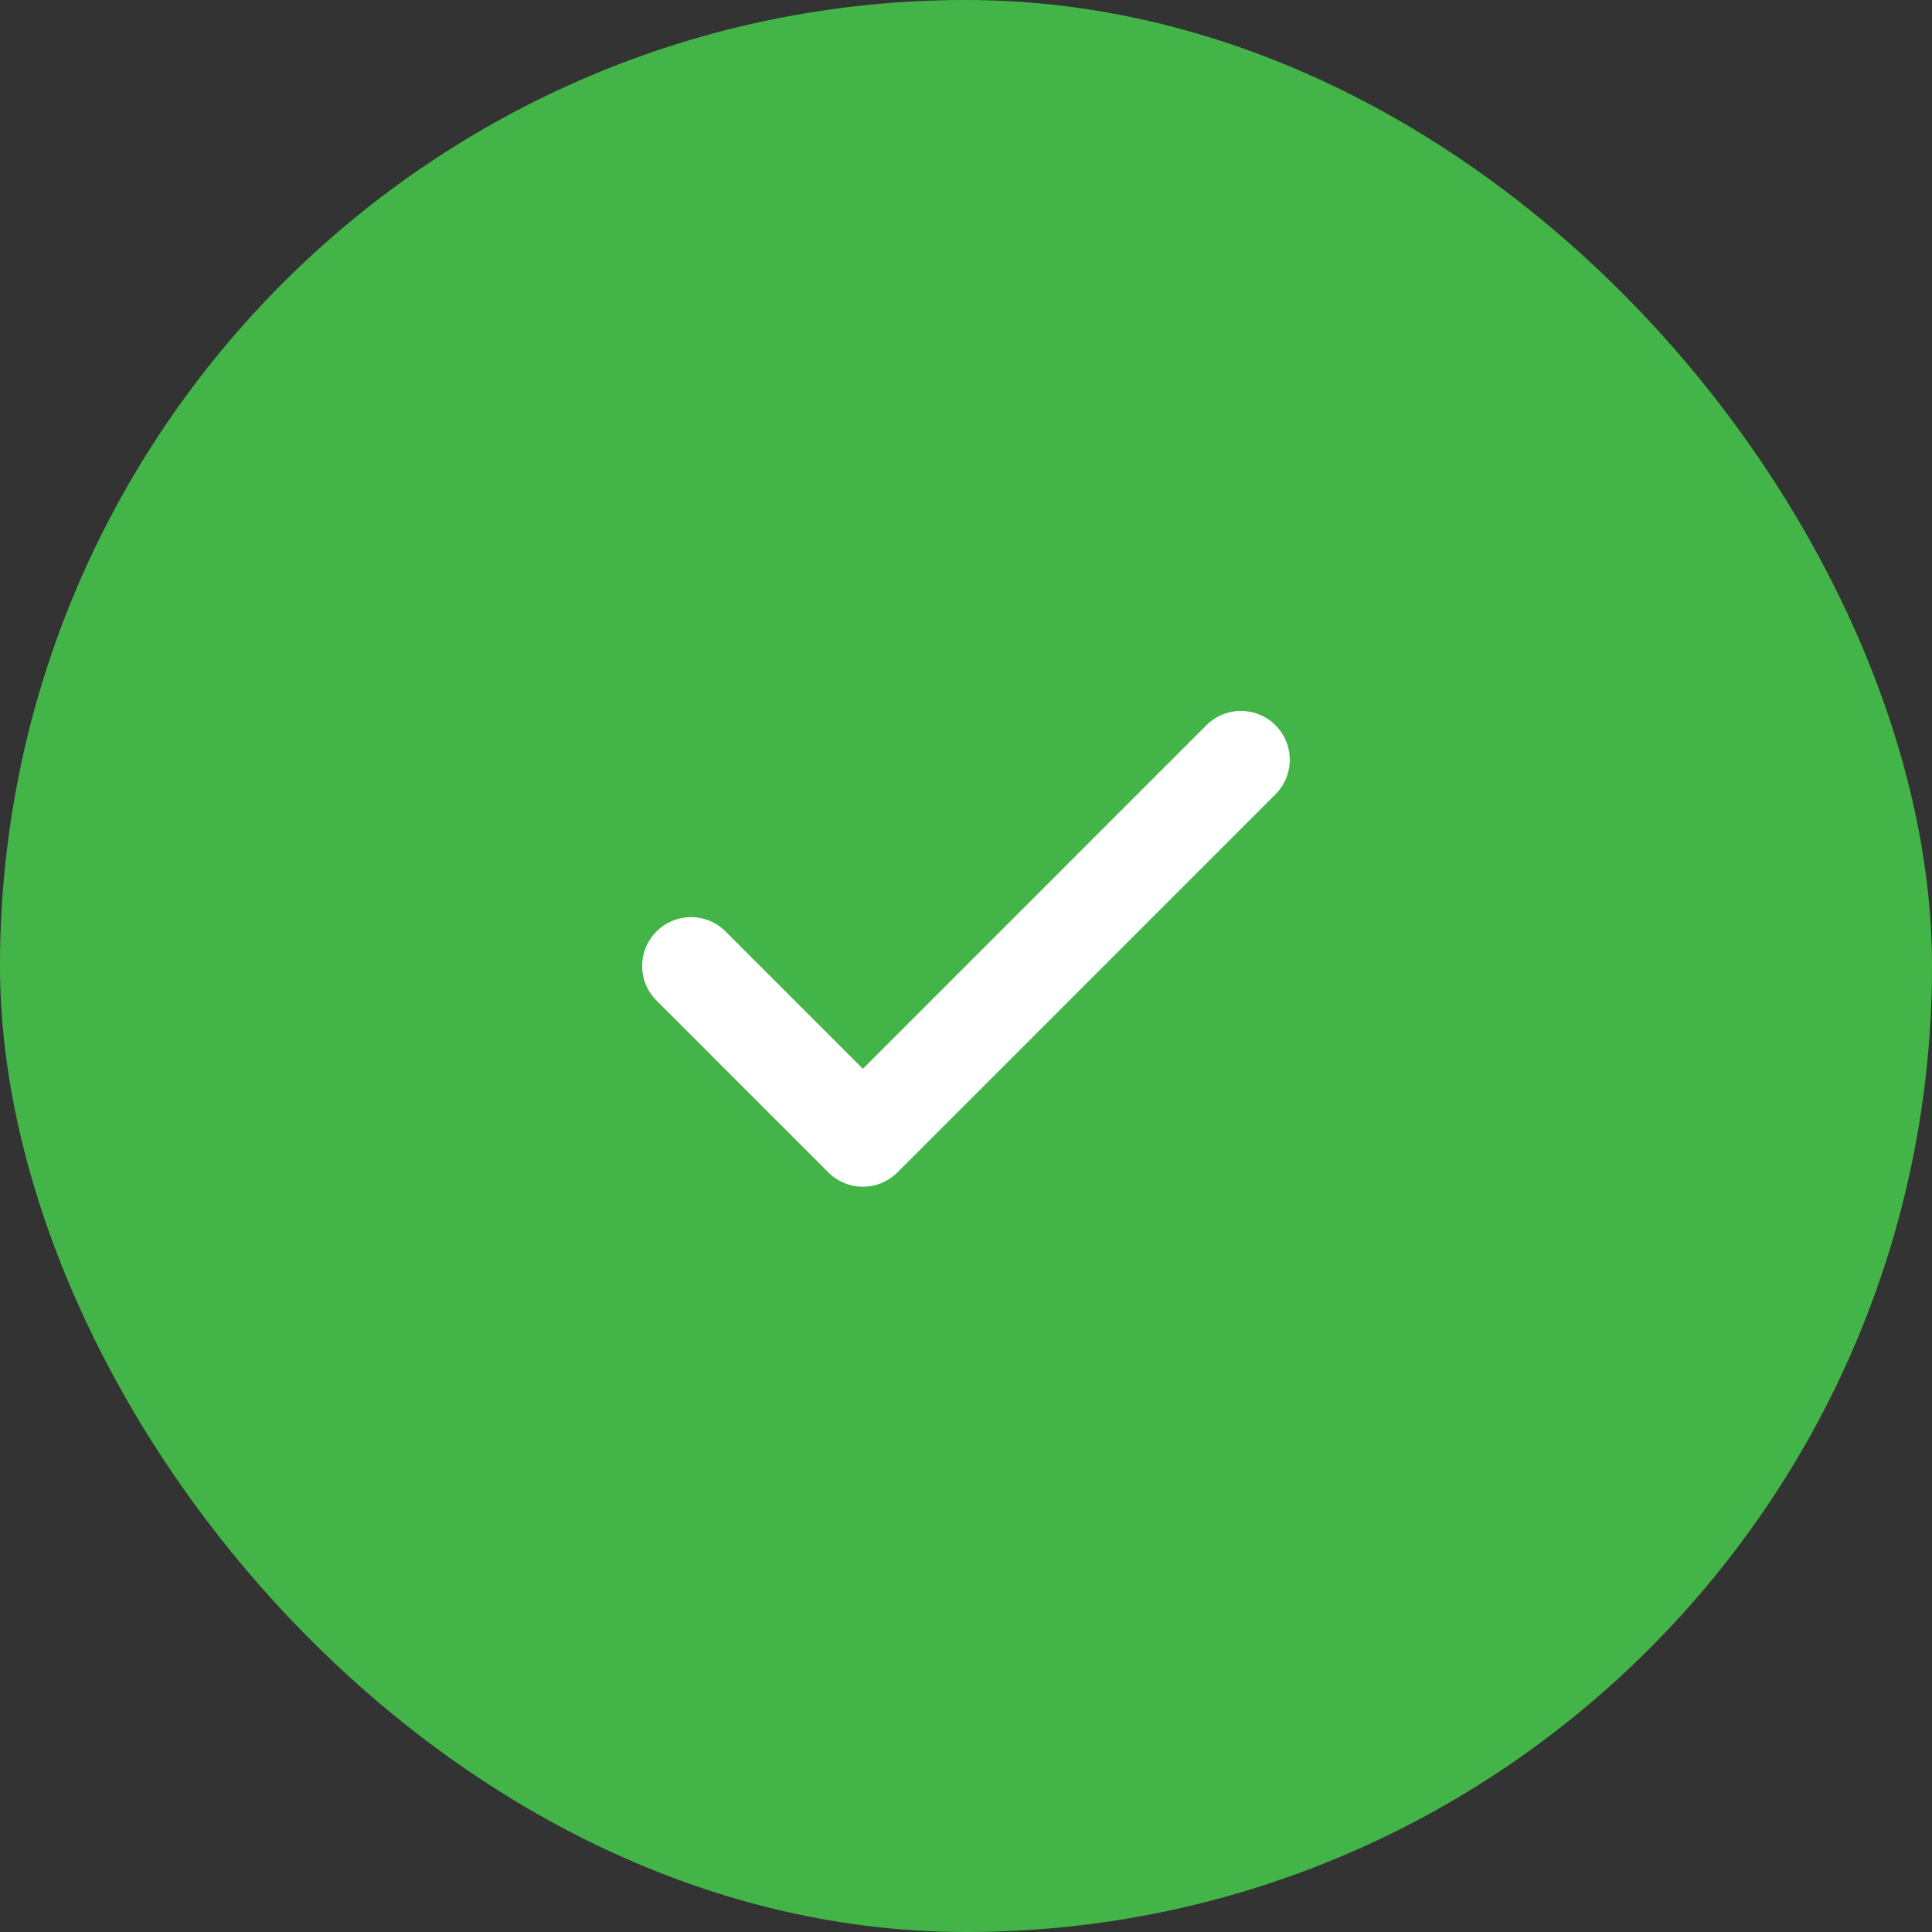
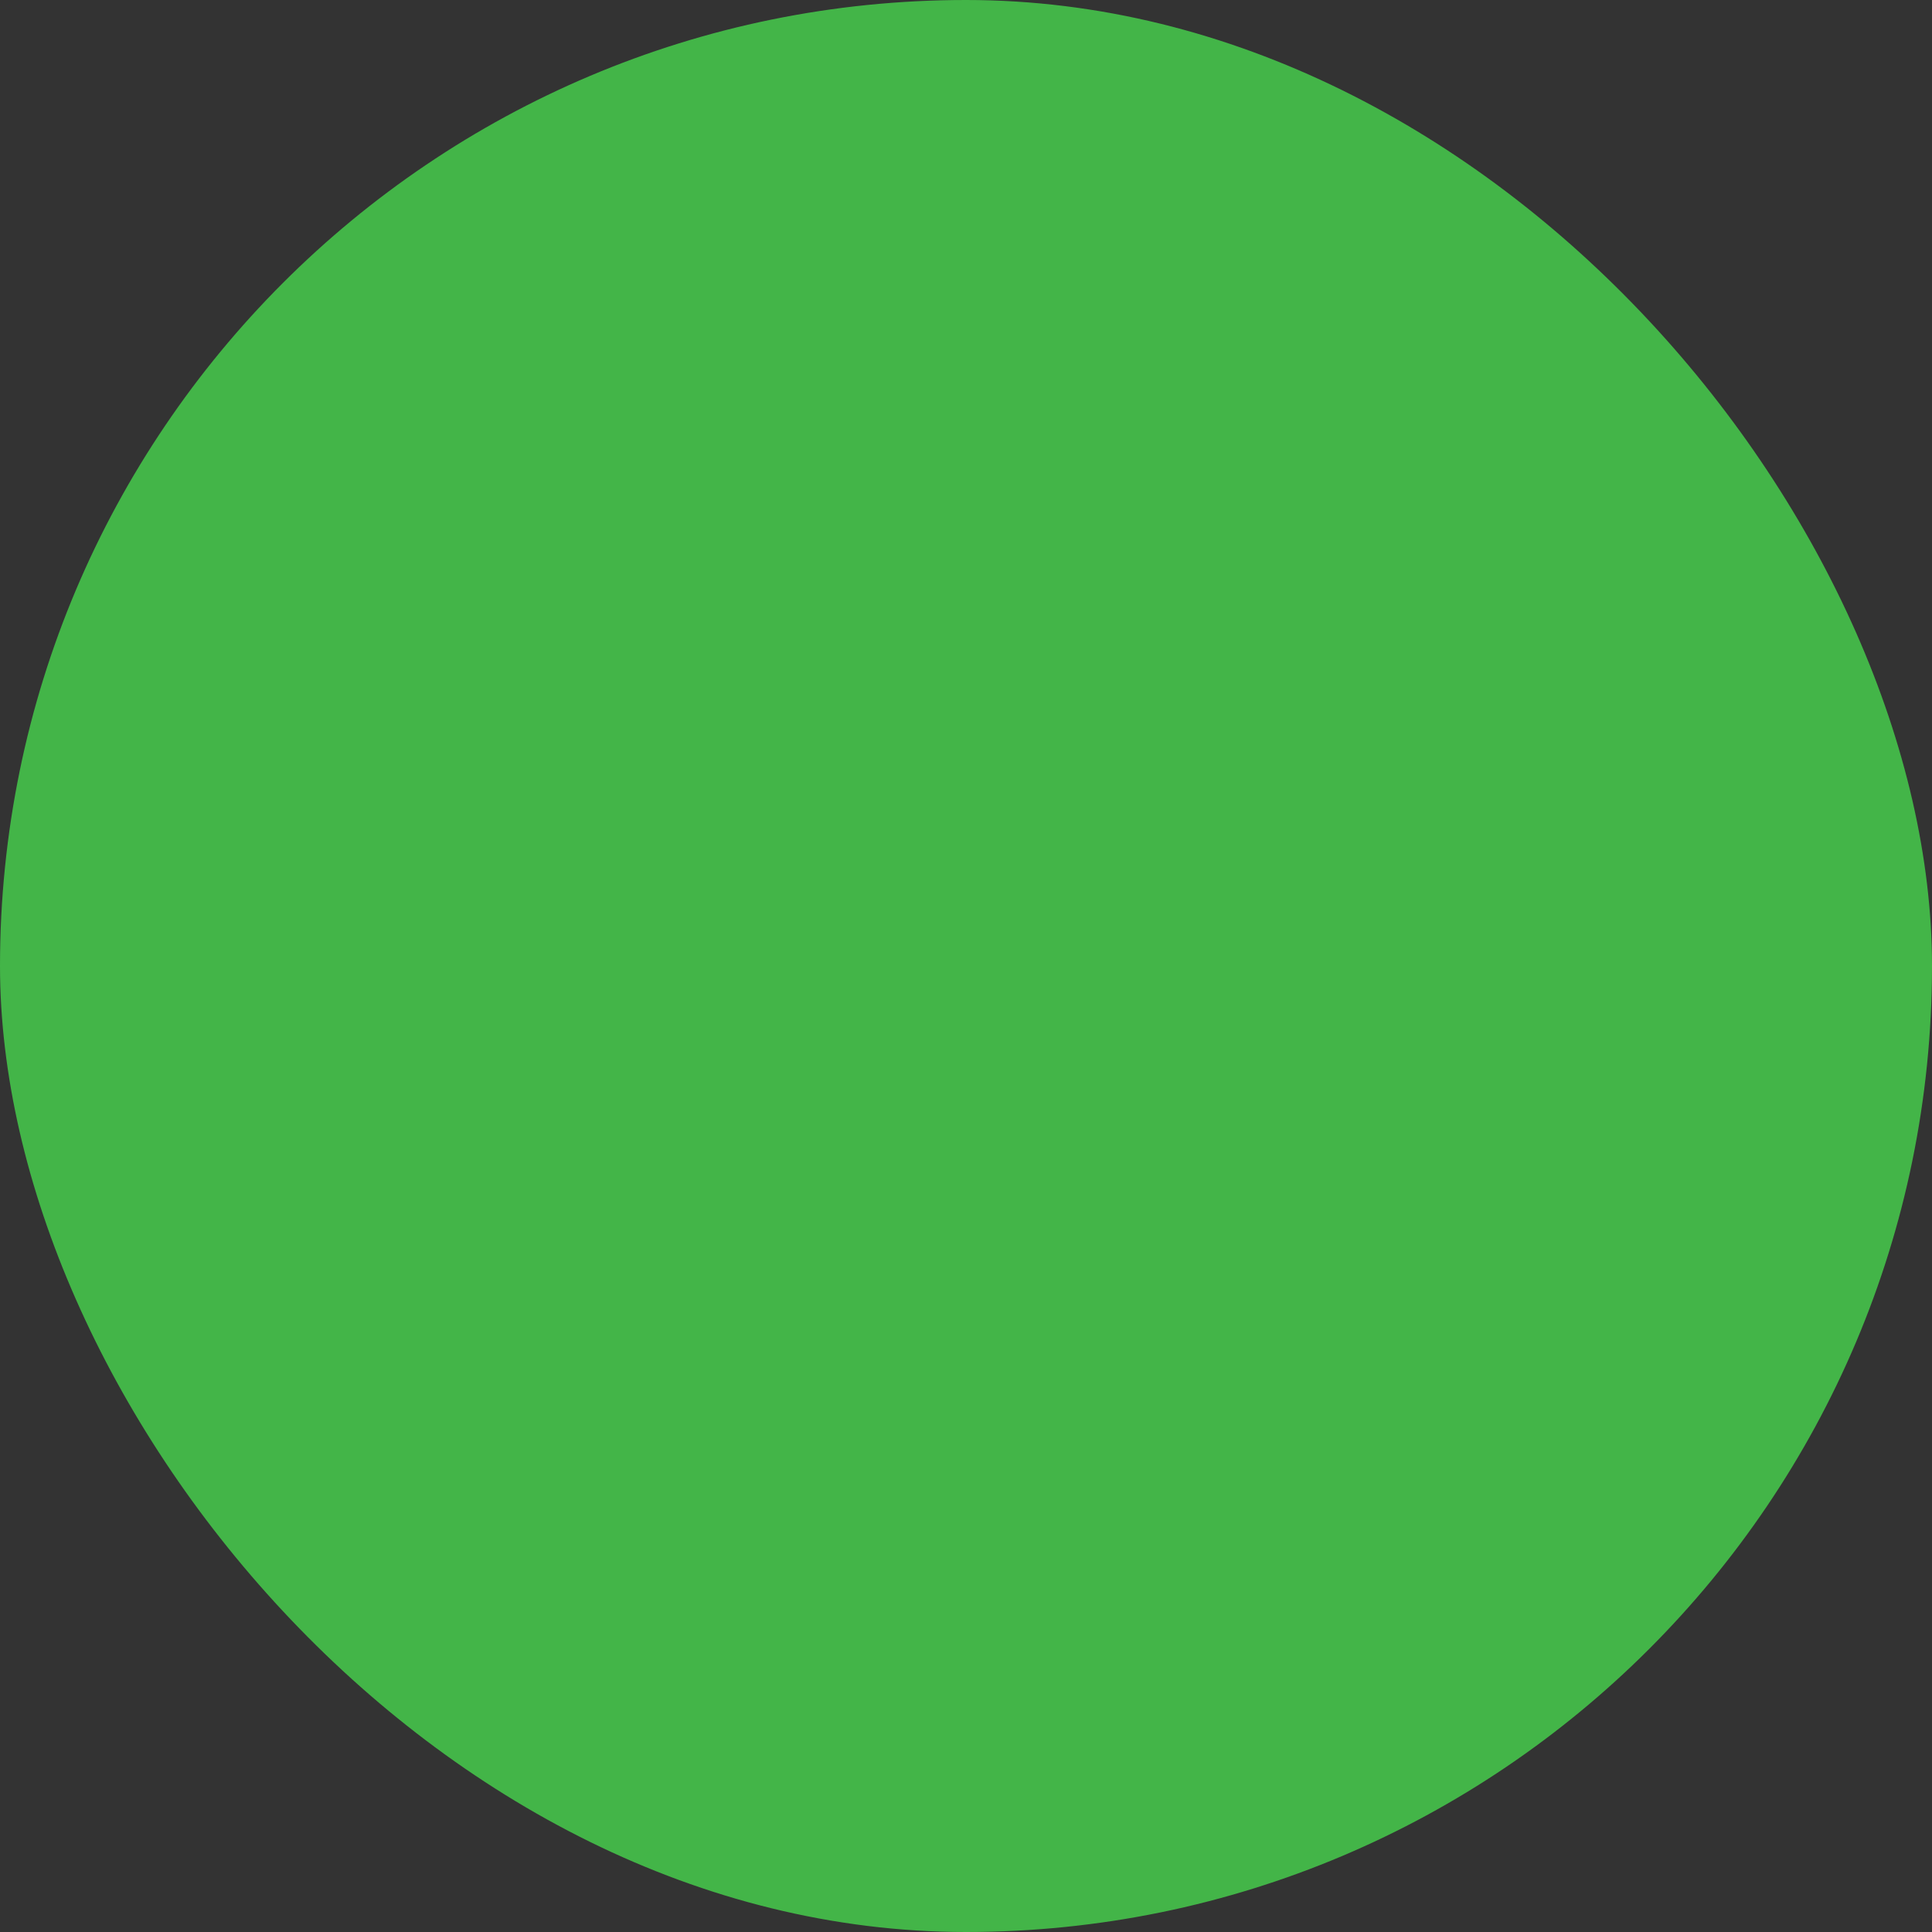
<svg xmlns="http://www.w3.org/2000/svg" width="89" height="89" viewBox="0 0 89 89" fill="none">
  <rect x="0" y="0" width="89" height="89" fill="#333333" stroke="none" />
  <rect width="89" height="89" rx="44.5" fill="#43B548" />
-   <path d="M57.165 35L39.749 52.417L31.832 44.5" stroke="white" stroke-width="4.5" stroke-linecap="round" stroke-linejoin="round" />
</svg>